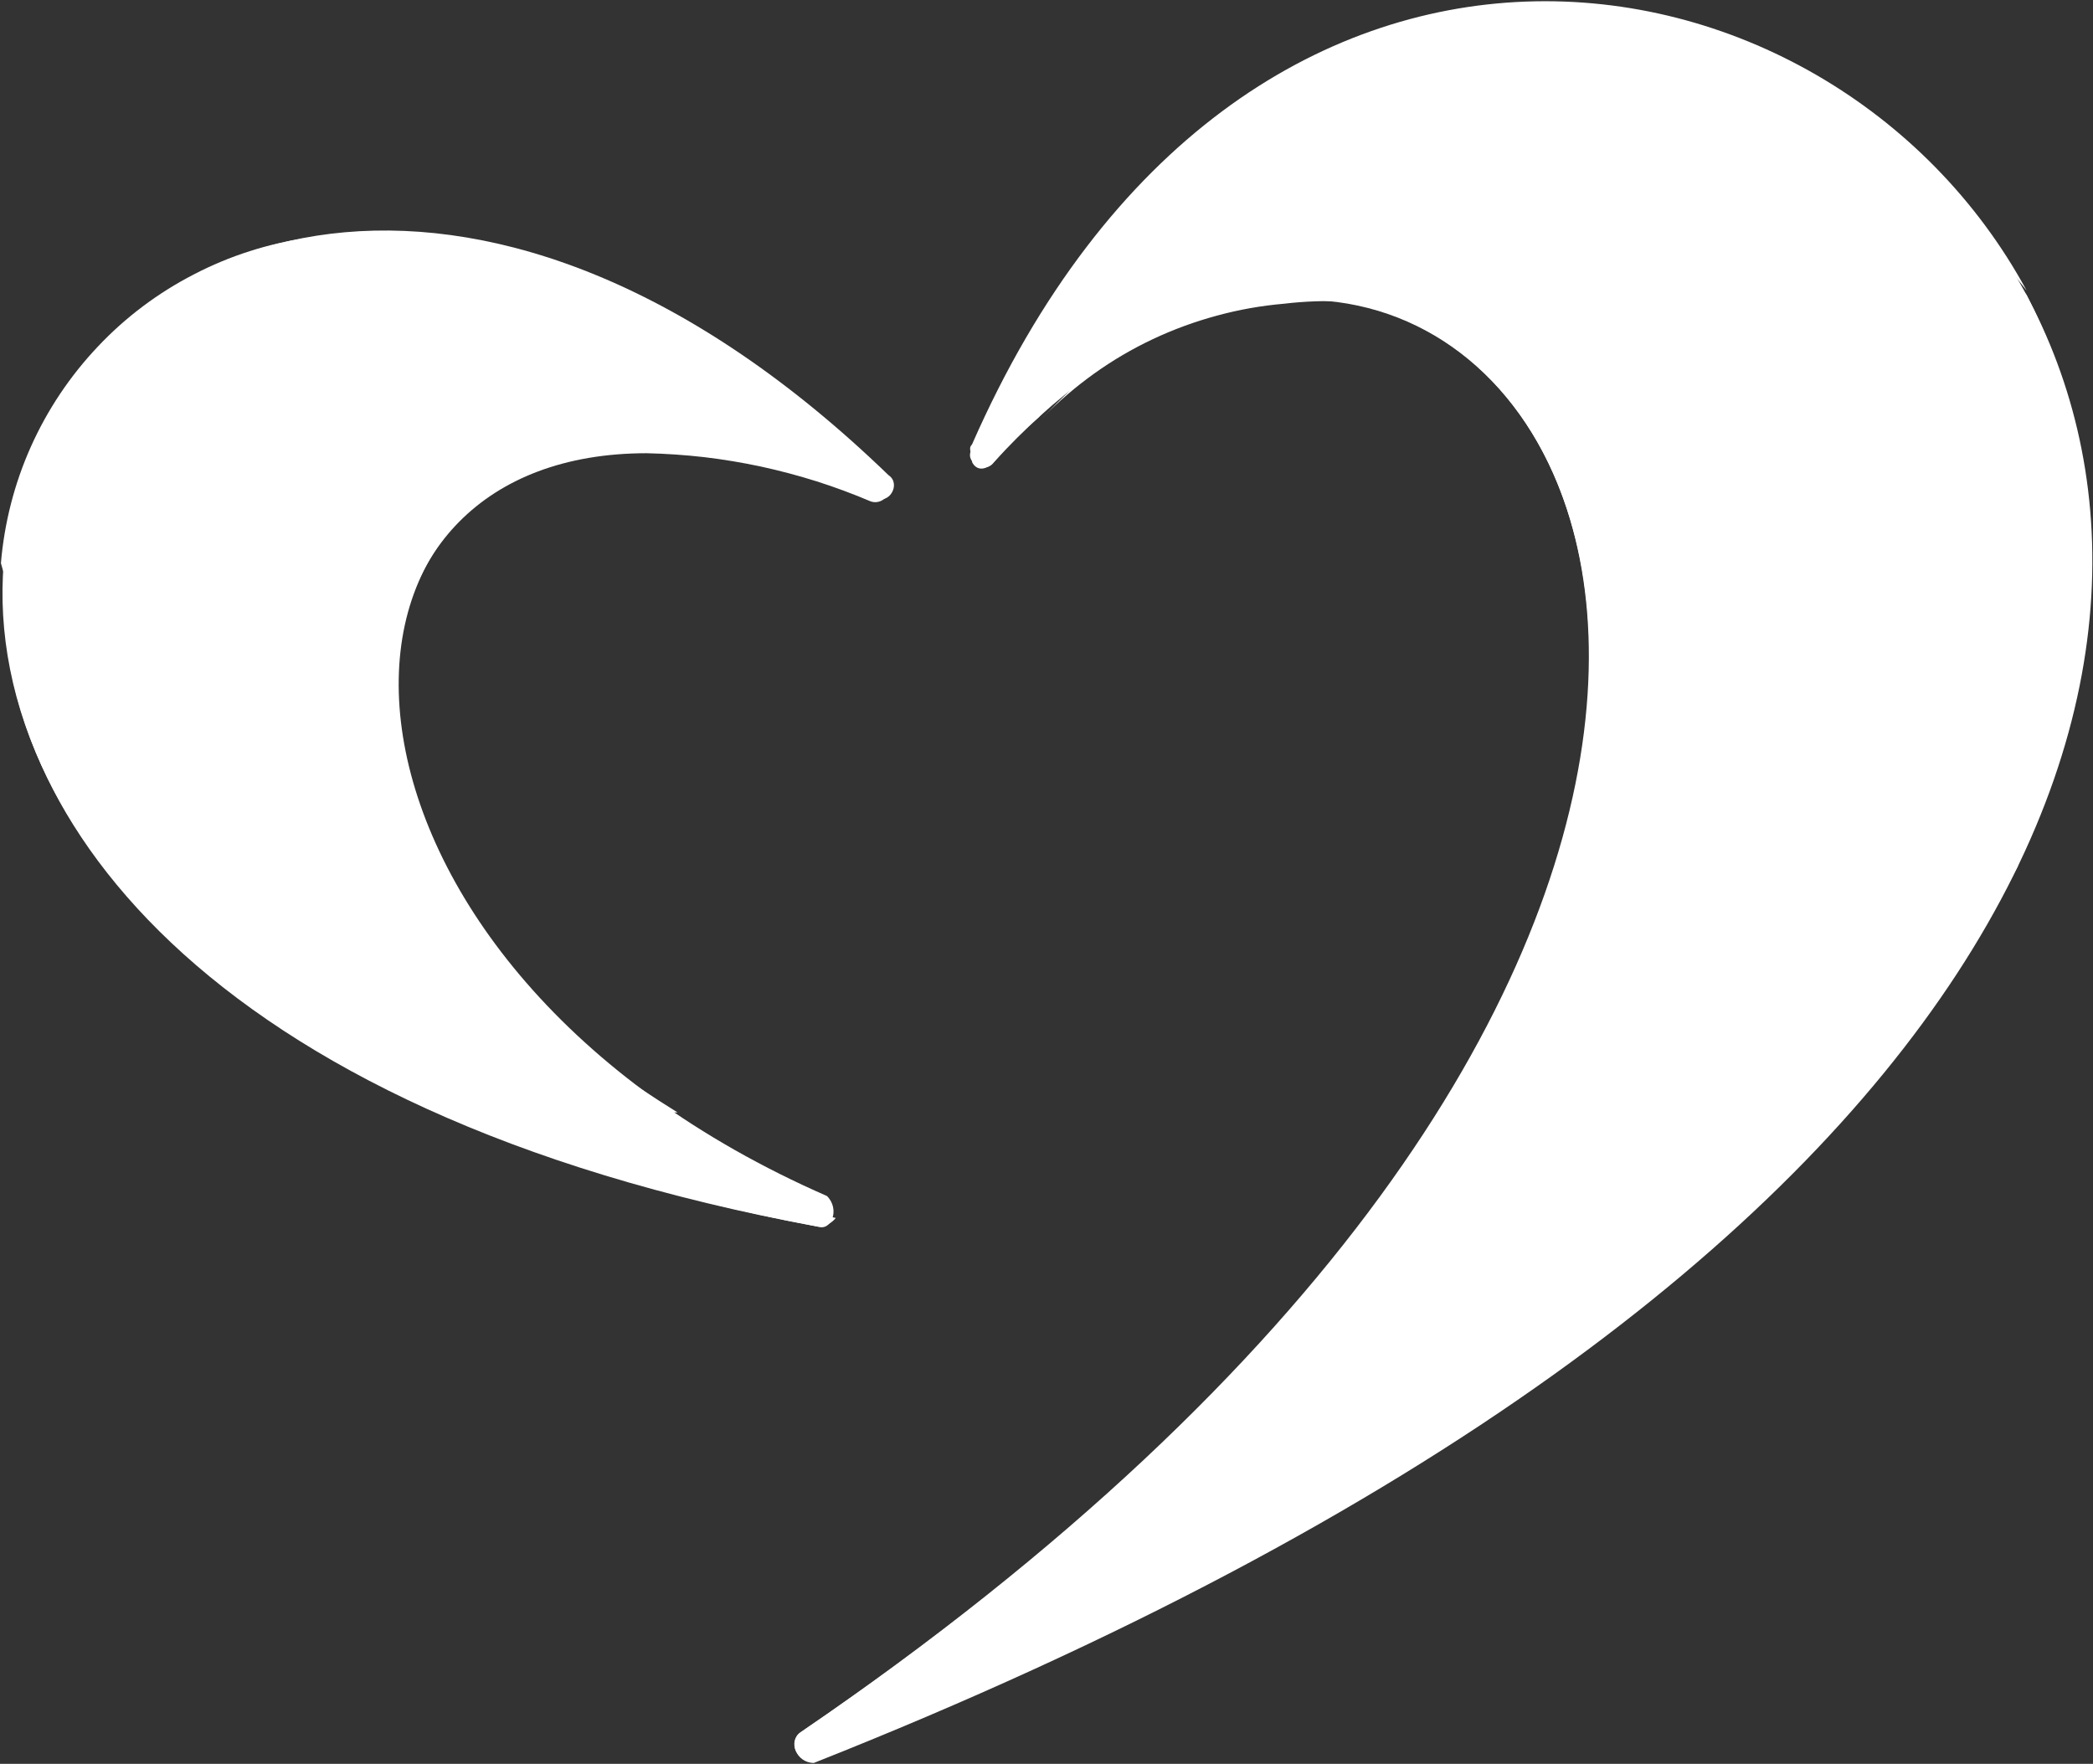
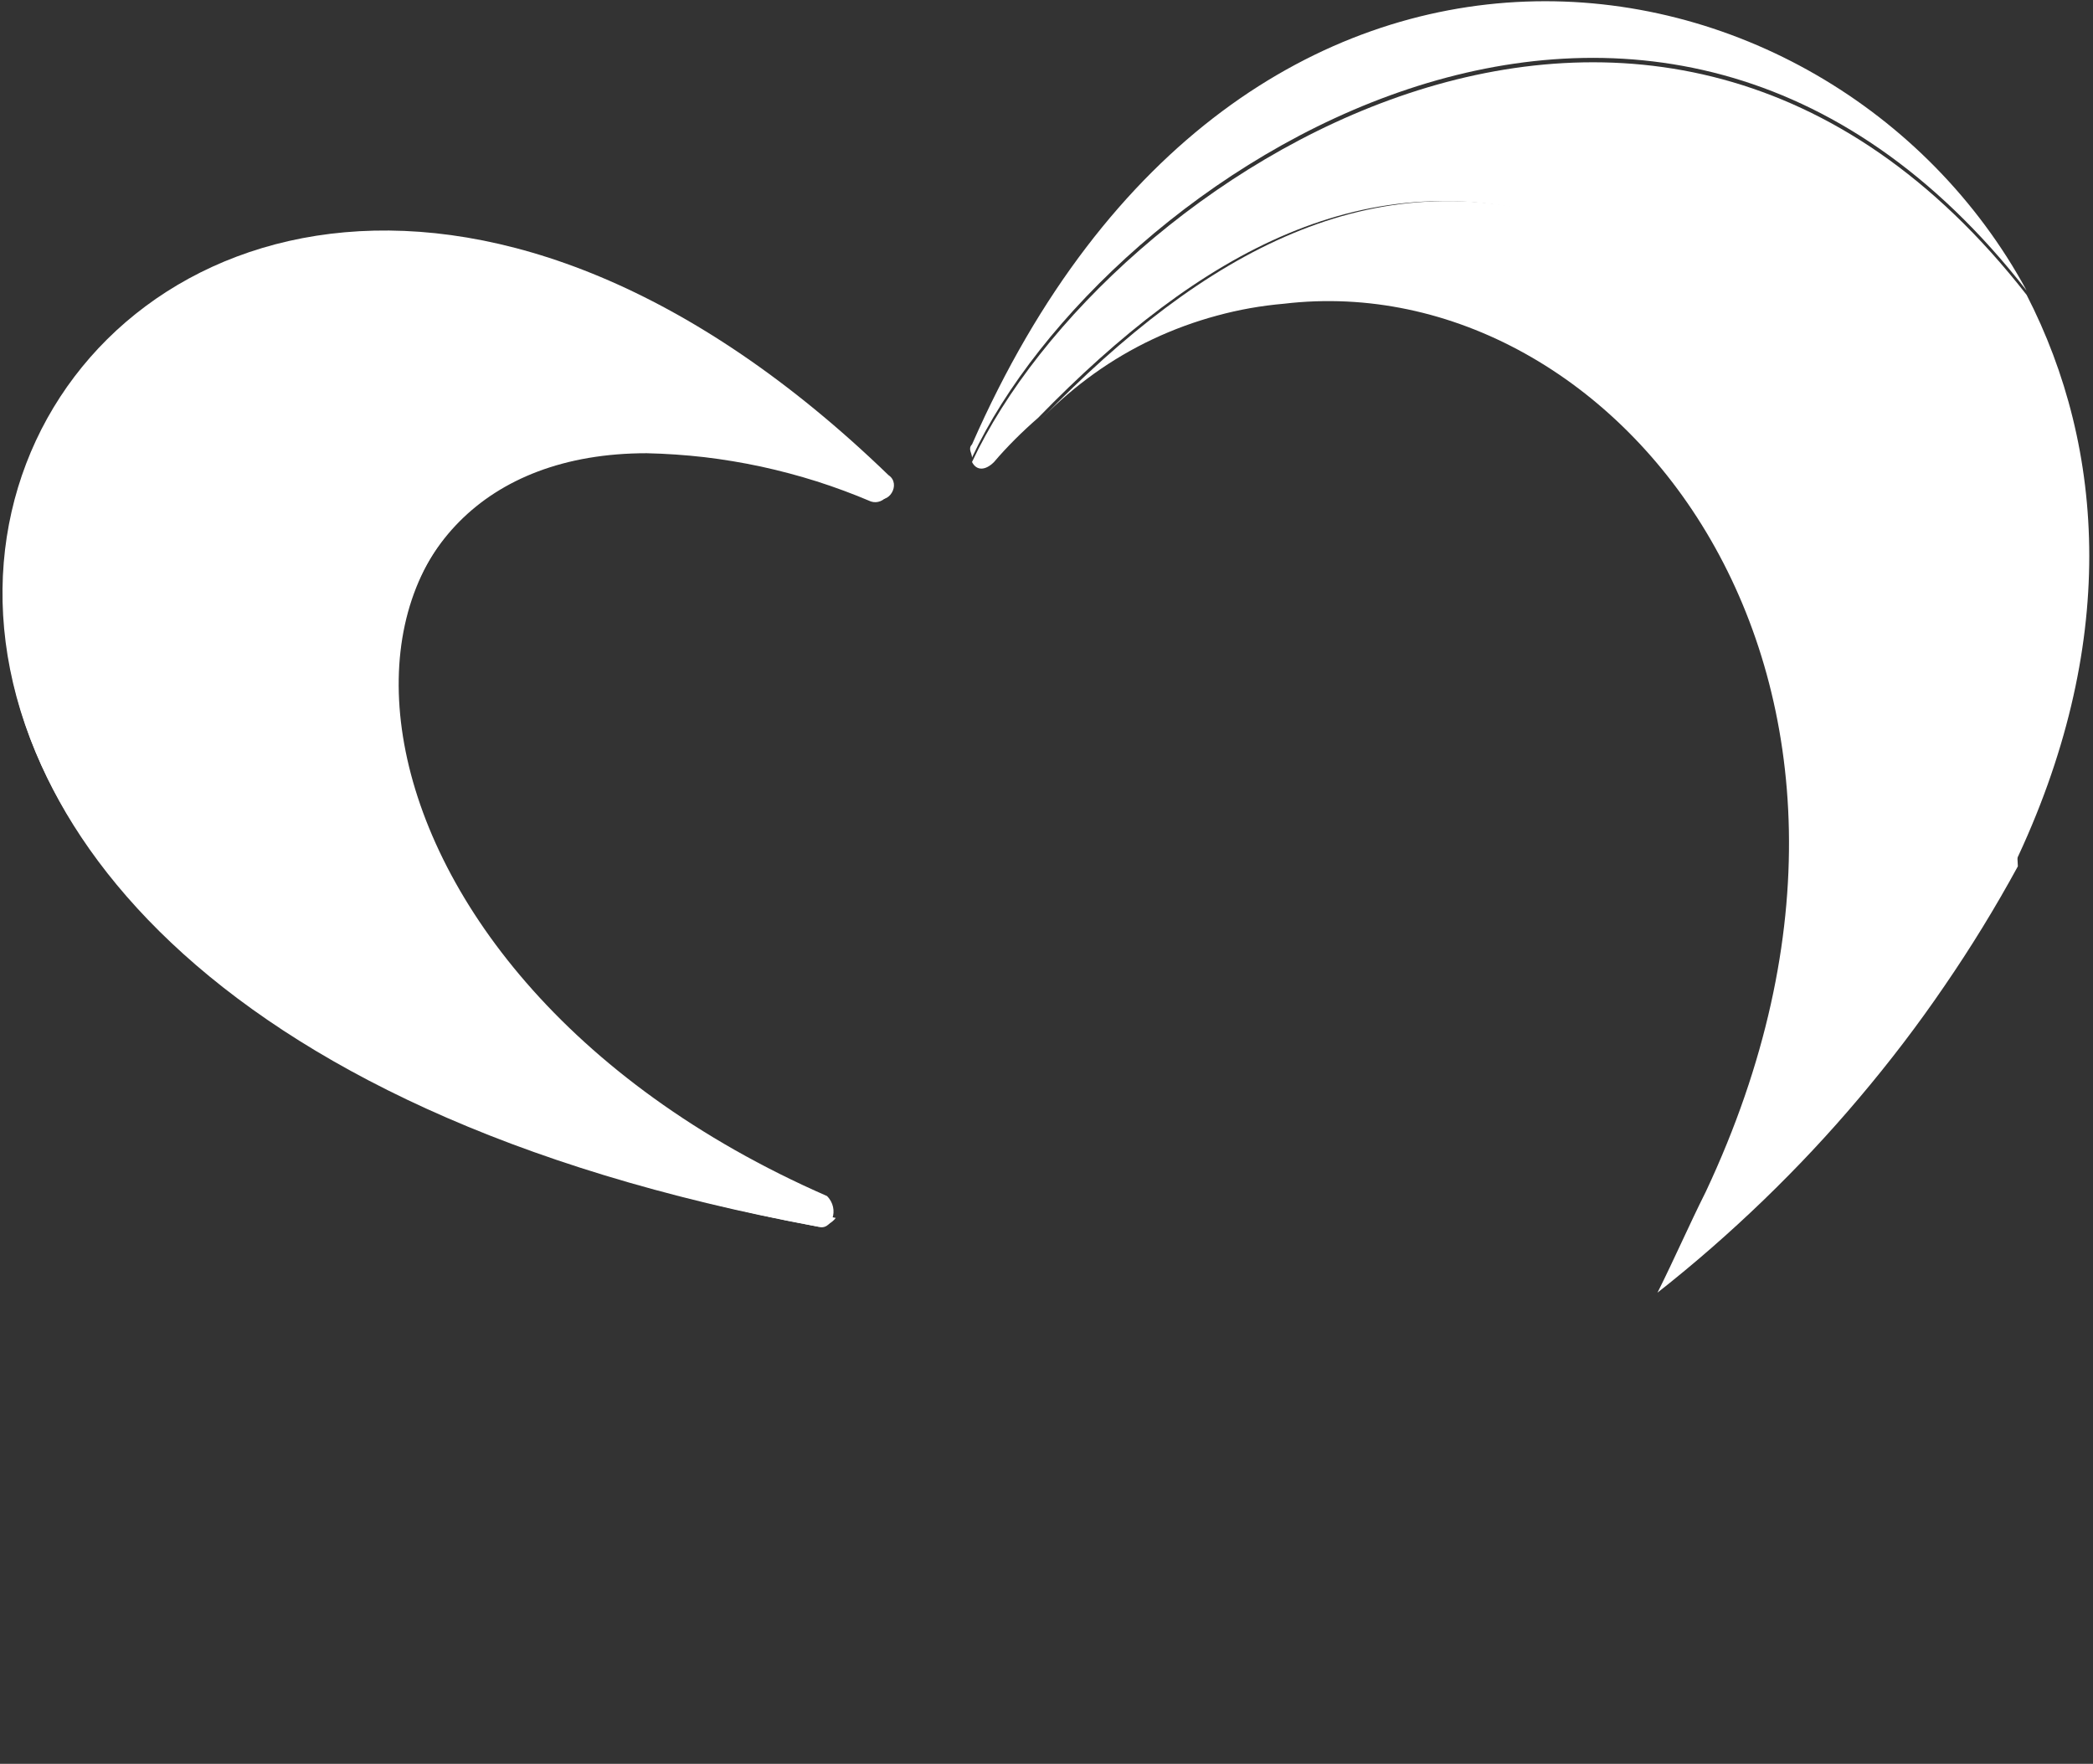
<svg xmlns="http://www.w3.org/2000/svg" version="1.2" viewBox="0 0 1596 1345" width="1596" height="1345">
  <rect x="0" y="0" width="1596" height="1345" fill="#333333" stroke="none" />
  <title>logo-health-1_0 (1)-svg</title>
  <defs>
    <linearGradient id="g1" x2="1" gradientUnits="userSpaceOnUse" gradientTransform="matrix(-48.262,410.228,-288.384,-33.928,453.375,346.902)">
      <stop offset="0" stop-color="#fff" />
      <stop offset="1" stop-color="#fff" />
    </linearGradient>
    <linearGradient id="g2" x2="1" gradientUnits="userSpaceOnUse" gradientTransform="matrix(729.139,266.725,-199.191,544.521,1.009,404.242)">
      <stop offset=".18" stop-color="#fff" />
      <stop offset=".7" stop-color="#fff" />
    </linearGradient>
    <linearGradient id="g3" x2="1" gradientUnits="userSpaceOnUse" gradientTransform="matrix(255.722,545.63,-228.641,107.158,290.828,502.079)">
      <stop offset=".09" stop-color="#fff" />
      <stop offset=".21" stop-color="#fff" />
      <stop offset=".53" stop-color="#fff" />
      <stop offset=".78" stop-color="#fff" />
      <stop offset=".94" stop-color="#fff" />
    </linearGradient>
    <linearGradient id="g4" x2="1" gradientUnits="userSpaceOnUse" gradientTransform="matrix(241.259,88.462,-32.656,89.062,309.955,692.12)">
      <stop offset="0" stop-color="#fff" />
      <stop offset="1" stop-color="#fff" />
    </linearGradient>
    <linearGradient id="g5" x2="1" gradientUnits="userSpaceOnUse" gradientTransform="matrix(-32.51,-412.909,309.77,-24.389,972.751,824.161)">
      <stop offset="0" stop-color="#fff" />
      <stop offset="1" stop-color="#fff" />
    </linearGradient>
    <linearGradient id="g6" x2="1" gradientUnits="userSpaceOnUse" gradientTransform="matrix(-608.304,-543.954,428.107,-478.752,1548.818,645.524)">
      <stop offset="0" stop-color="#fff" />
      <stop offset=".3" stop-color="#fff" />
      <stop offset=".54" stop-color="#fff" />
      <stop offset=".77" stop-color="#fff" />
      <stop offset=".9" stop-color="#fff" />
    </linearGradient>
    <linearGradient id="g7" x2="1" gradientUnits="userSpaceOnUse" gradientTransform="matrix(-346.14,-308.946,229.196,-256.788,1235.787,557.681)">
      <stop offset="0" stop-color="#fff" />
      <stop offset=".04" stop-color="#fff" />
      <stop offset=".36" stop-color="#fff" />
      <stop offset=".62" stop-color="#fff" />
      <stop offset=".8" stop-color="#fff" />
    </linearGradient>
    <linearGradient id="g8" x2="1" gradientUnits="userSpaceOnUse" gradientTransform="matrix(440.392,-421.623,324.703,339.157,969.349,408.571)">
      <stop offset=".5" stop-color="#fff" />
      <stop offset=".64" stop-color="#fff" />
      <stop offset=".76" stop-color="#fff" />
      <stop offset=".86" stop-color="#fff" />
      <stop offset=".96" stop-color="#fff" />
      <stop offset="1" stop-color="#fff" />
    </linearGradient>
  </defs>
  <style>
		.s0 { fill: #fff } 
		.s1 { fill: #fff } 
		.s2 { fill: url(#g1) } 
		.s3 { fill: url(#g2) } 
		.s4 { fill: url(#g3) } 
		.s5 { fill: url(#g4) } 
		.s6 { fill: url(#g5) } 
		.s7 { fill: url(#g6) } 
		.s8 { fill: url(#g7) } 
		.s9 { fill: url(#g8) } 
	</style>
  <path id="Layer" class="s0" d="m623.9 935.4c-1078.9-204.4-549.5-1156.2 53.6-573.1 10.1 6.7 0 23.5-10 16.8q-20.3-8.6-41.2-15.3-21-6.7-42.5-11.3-21.5-4.6-43.4-7.2-21.8-2.6-43.8-3.1c-284.8 0-264.7 395.5 134 569.8 10.1 10 3.4 26.8-6.7 23.4z" />
-   <path id="Layer" class="s1" d="m610.5 1320.9c1012-687.1 522.8-1380.9 147.5-968.6-6.7 10-23.5 0-16.8-10.1 405.5-925 1765.9 254.7-120.6 1002.1-13.4 0-20.1-16.7-10.1-23.4z" />
  <path id="Layer" class="s2" d="m493.2 345.6q22 0.5 43.9 3 21.8 2.6 43.3 7.2 21.6 4.7 42.5 11.3 21 6.7 41.2 15.3c10.1 3.4 20.1-10 10.1-16.7-124-120.7-248-177.7-351.8-184.4-194.4 217.9-110.6 482.7 187.6 670.3-281.5-191-268.1-506-16.8-506z" />
-   <path id="Layer" class="s3" d="m235.2 181.3c-30.5 4.3-60 13.7-87.3 27.9-27.4 14.1-52.2 32.7-73.3 55.1-21.2 22.4-38.4 48.1-51 76.2-12.6 28.1-20.3 58.2-22.9 88.9 70.3 264.7 331.7 442.4 633.3 499.3 0.7-1.5 1.1-3.2 1.1-4.9 0.1-1.6-0.2-3.3-0.9-4.9-0.6-1.6-1.5-3-2.7-4.2-1.2-1.2-2.7-2.1-4.2-2.7q-3.5-1.4-6.9-3-3.4-1.5-6.8-3.2-3.3-1.7-6.6-3.5-3.3-1.8-6.5-3.7c-392.1-117.3-663.5-392.2-365.3-717.3z" />
-   <path id="Layer" class="s4" d="m325.7 178q-10.9-0.9-21.8-1.1-10.9-0.2-21.9 0.2-10.9 0.4-21.7 1.5-10.9 1-21.7 2.7c-301.6 321.8-26.8 600 365.2 720.6q-11.9-5.7-23.5-11.9-11.6-6.1-22.9-12.9-11.3-6.7-22.4-13.9-11-7.2-21.7-14.9h3.4c-301.6-187.7-388.7-449.1-191-670.3z" />
  <path id="Layer" class="s5" d="m623.9 935.4q2 0 3.9-0.5 1.8-0.4 3.6-1.3 1.7-0.9 3.2-2.1 1.5-1.2 2.7-2.8c-301.5-56.9-562.9-237.9-633.3-499.3-16.7 184.3 147.5 418.9 619.9 506z" />
-   <path id="Layer" class="s6" d="m975.8 228.3c291.5-20.2 449 536.2-365.3 1092.6-2.2 1.5-3.7 3.9-4.3 6.5-0.7 2.6-0.4 5.4 0.8 7.8 1.2 2.4 3.3 4.3 5.7 5.4 2.5 1 5.3 1.2 7.9 0.4 57.6-21.5 114.4-45 170.3-70.7 55.8-25.6 110.7-53.3 164.6-83 53.8-29.8 106.5-61.5 157.9-95.1 51.5-33.6 101.7-69.1 150.5-106.5 13.4-23.5 23.5-50.3 36.9-77.1 184.3-392.1-67-707.2-325-680.3z" />
  <path id="Layer" class="s7" d="m1545.4 224.9c-284.8-365.3-703.7-87.1-804.2 127.4 3.4 6.7 10.1 6.7 16.8 0q3.8-4.5 7.9-8.9 4-4.3 8.2-8.5 4.2-4.2 8.5-8.2 4.4-4.1 8.9-8c123.9-127.3 251.3-197.7 402.1-150.8 164.2 53.7 331.7 241.3 341.7 492.7 80.5-167.6 70.4-318.4 10.1-435.7z" />
  <path id="Layer" class="s8" d="m1300.8 908.6c-13.4 26.8-23.5 50.3-36.9 77.1 28.1-22.1 55-45.6 80.7-70.4 25.7-24.8 50.2-50.9 73.2-78.2 23.1-27.3 44.8-55.7 64.9-85.2 20.2-29.4 38.9-59.9 56-91.3-10.1-251.4-174.2-439-341.8-492.7-150.8-46.9-278.1 23.5-402.1 150.8 12.2-12.4 25.4-23.7 39.5-33.8 14.1-10.1 29.1-18.9 44.8-26.3 15.7-7.4 32.1-13.4 48.8-17.9 16.8-4.6 33.9-7.6 51.2-9.1 254.7-30.2 506 284.9 321.7 677z" />
  <path id="Layer" class="s9" d="m741.2 338.9c-3.3 3.3 0 6.7 0 10 100.5-214.5 519.4-492.7 804.2-127.3-150.8-278.2-599.8-348.6-804.2 117.3z" />
</svg>